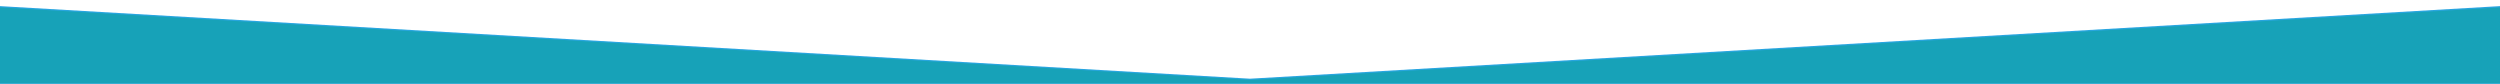
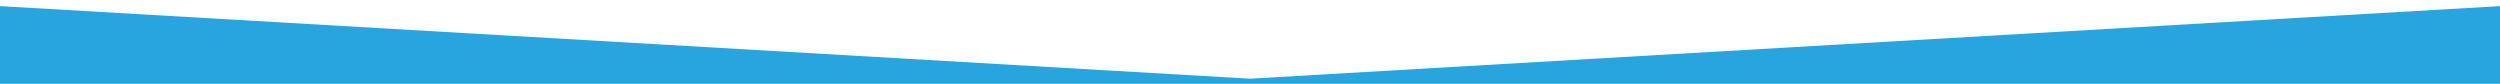
<svg xmlns="http://www.w3.org/2000/svg" xmlns:ns1="http://sodipodi.sourceforge.net/DTD/sodipodi-0.dtd" xmlns:ns2="http://www.inkscape.org/namespaces/inkscape" version="1.1" id="Layer_1" x="0px" y="0px" width="566.929px" height="19px" viewBox="14.176 0 566.929 19" enable-background="new 14.176 0 566.929 19" xml:space="preserve" ns1:docname="arrow-object-vms-bluex.svg" ns2:version="1.0.1 (3bc2e813f5, 2020-09-07)">
  <defs id="defs15" />
  <ns1:namedview pagecolor="#ffffff" bordercolor="#666666" borderopacity="1" objecttolerance="10" gridtolerance="10" guidetolerance="10" ns2:pageopacity="0" ns2:pageshadow="2" ns2:window-width="1920" ns2:window-height="1000" id="namedview13" showgrid="false" ns2:zoom="1.7497781" ns2:cx="283.46451" ns2:cy="6.9282454" ns2:window-x="-11" ns2:window-y="-11" ns2:window-maximized="1" ns2:current-layer="Layer_1" ns2:document-rotation="0" />
  <polygon fill="#28A5DF" points="605,19 -9.72,19 -9.72,0 297.64,17.844 605,0 " id="polygon10" />
-   <path style="fill:#17a2b8;stroke-width:0.572;fill-opacity:1" d="M -23.717,9.624 V 0.319 l 4.143,0.226 C -17.295,0.669 51.851,4.673 134.084,9.444 L 283.598,18.117 432.979,9.45 C 515.138,4.683 584.224,0.678 586.503,0.551 l 4.143,-0.232 V 9.624 18.93 H 283.465 -23.717 Z" id="path19" transform="translate(14.176)" />
</svg>